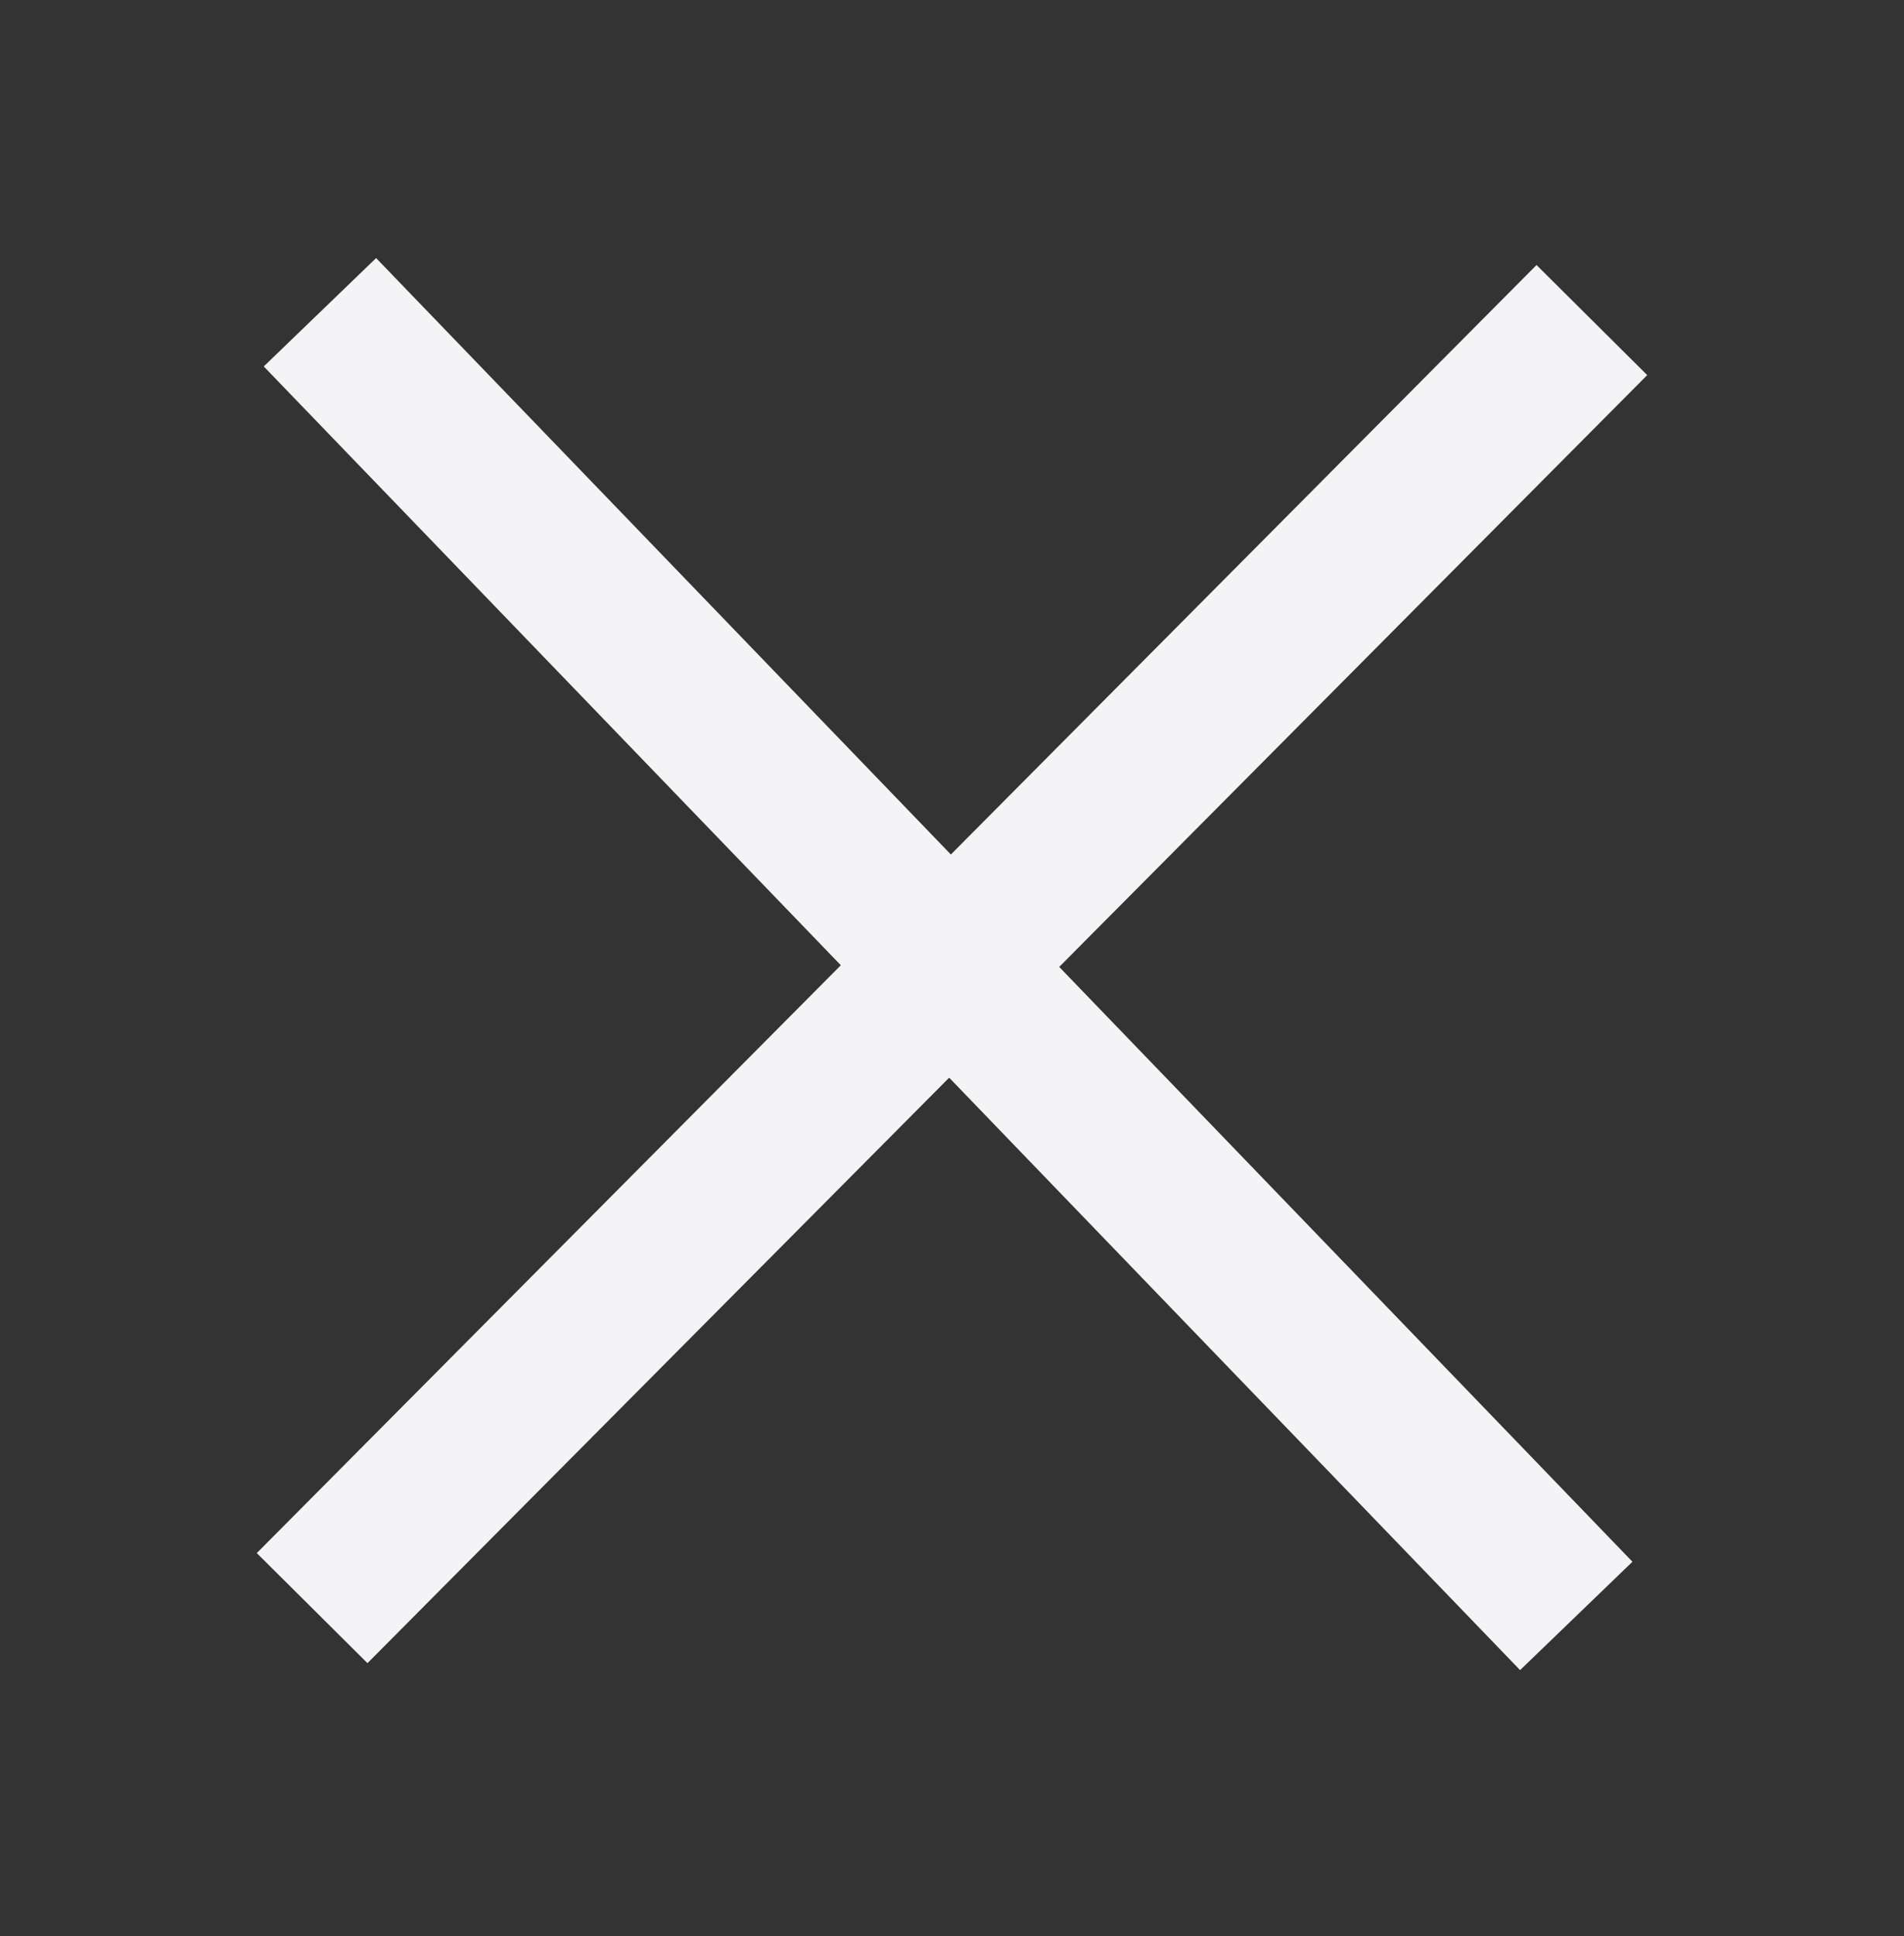
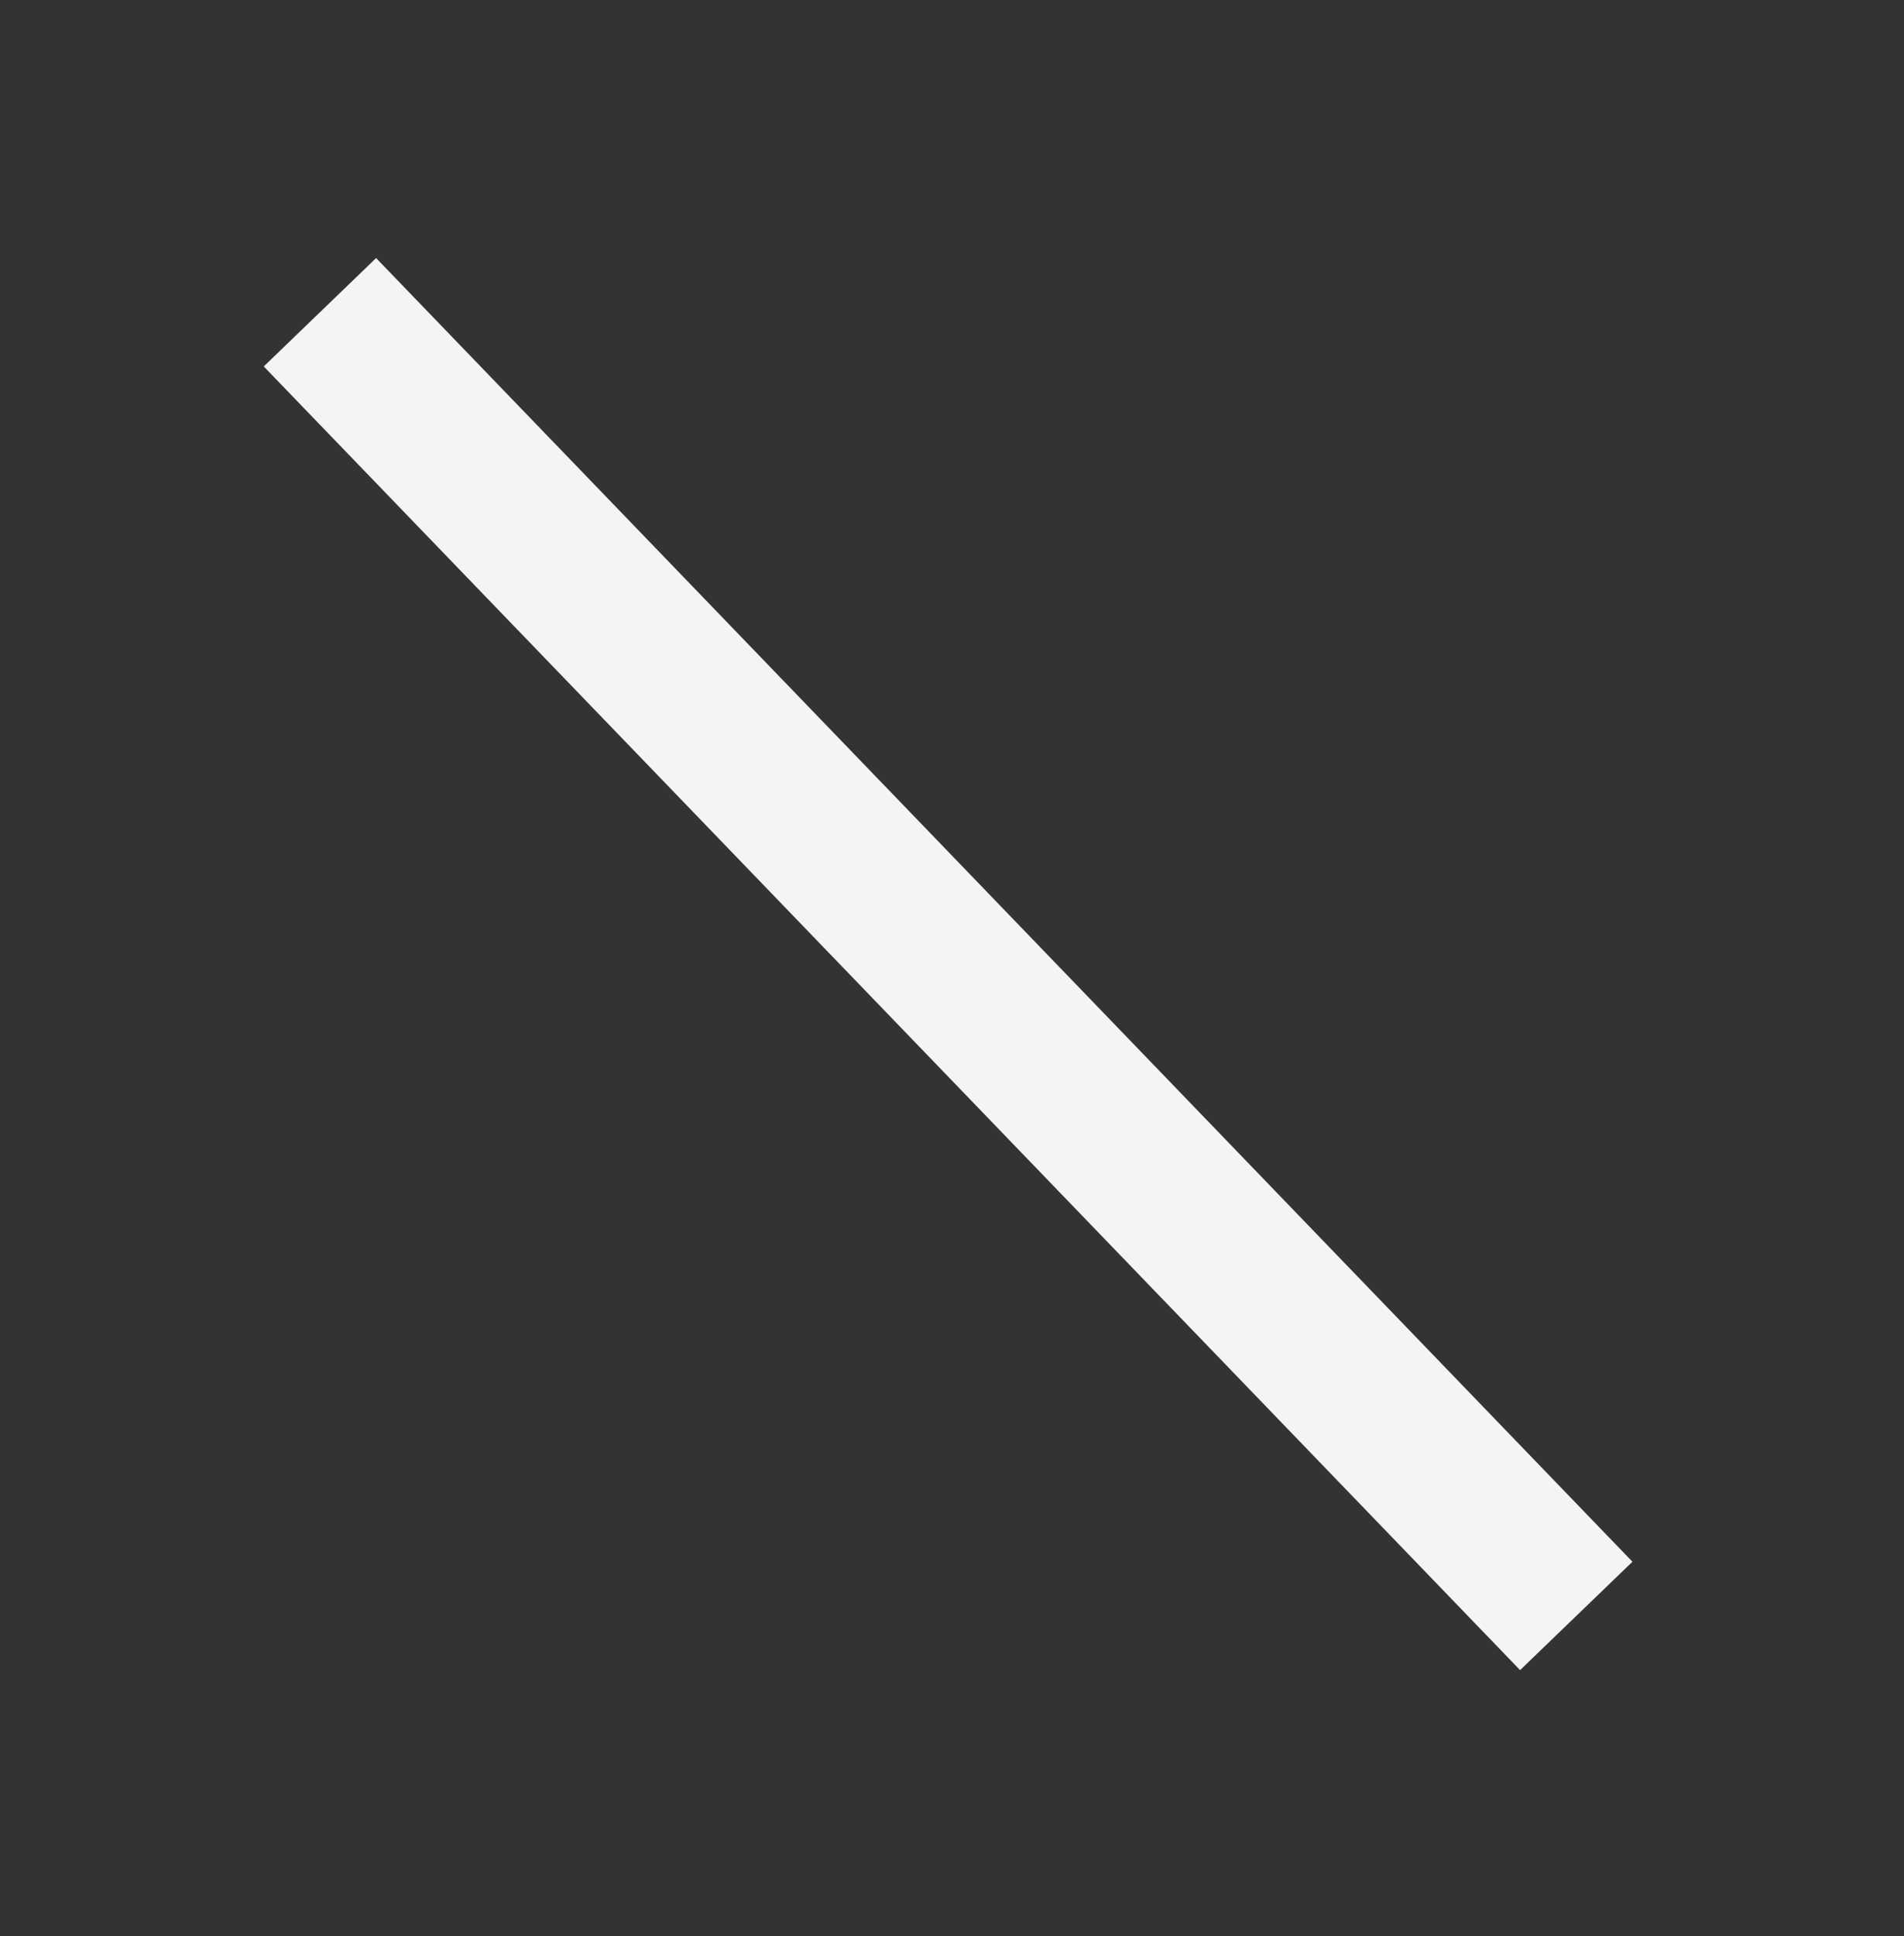
<svg xmlns="http://www.w3.org/2000/svg" id="Layer_2" version="1.1" viewBox="0 0 24.4 24.8">
  <rect x="0" y="0" width="24.4" height="24.8" fill="#333333" stroke="none" />
  <defs>
    <style>
      .st0 {
        fill: none;
        stroke: #f4f4f6;
        stroke-miterlimit: 10;
        stroke-width: 2px;
      }
    </style>
  </defs>
  <g id="Layer_10">
-     <line class="st0" x1="4" y1="20.6" x2="20.4" y2="4.1" />
    <line class="st0" x1="4.1" y1="4" x2="20.2" y2="20.7" />
  </g>
</svg>